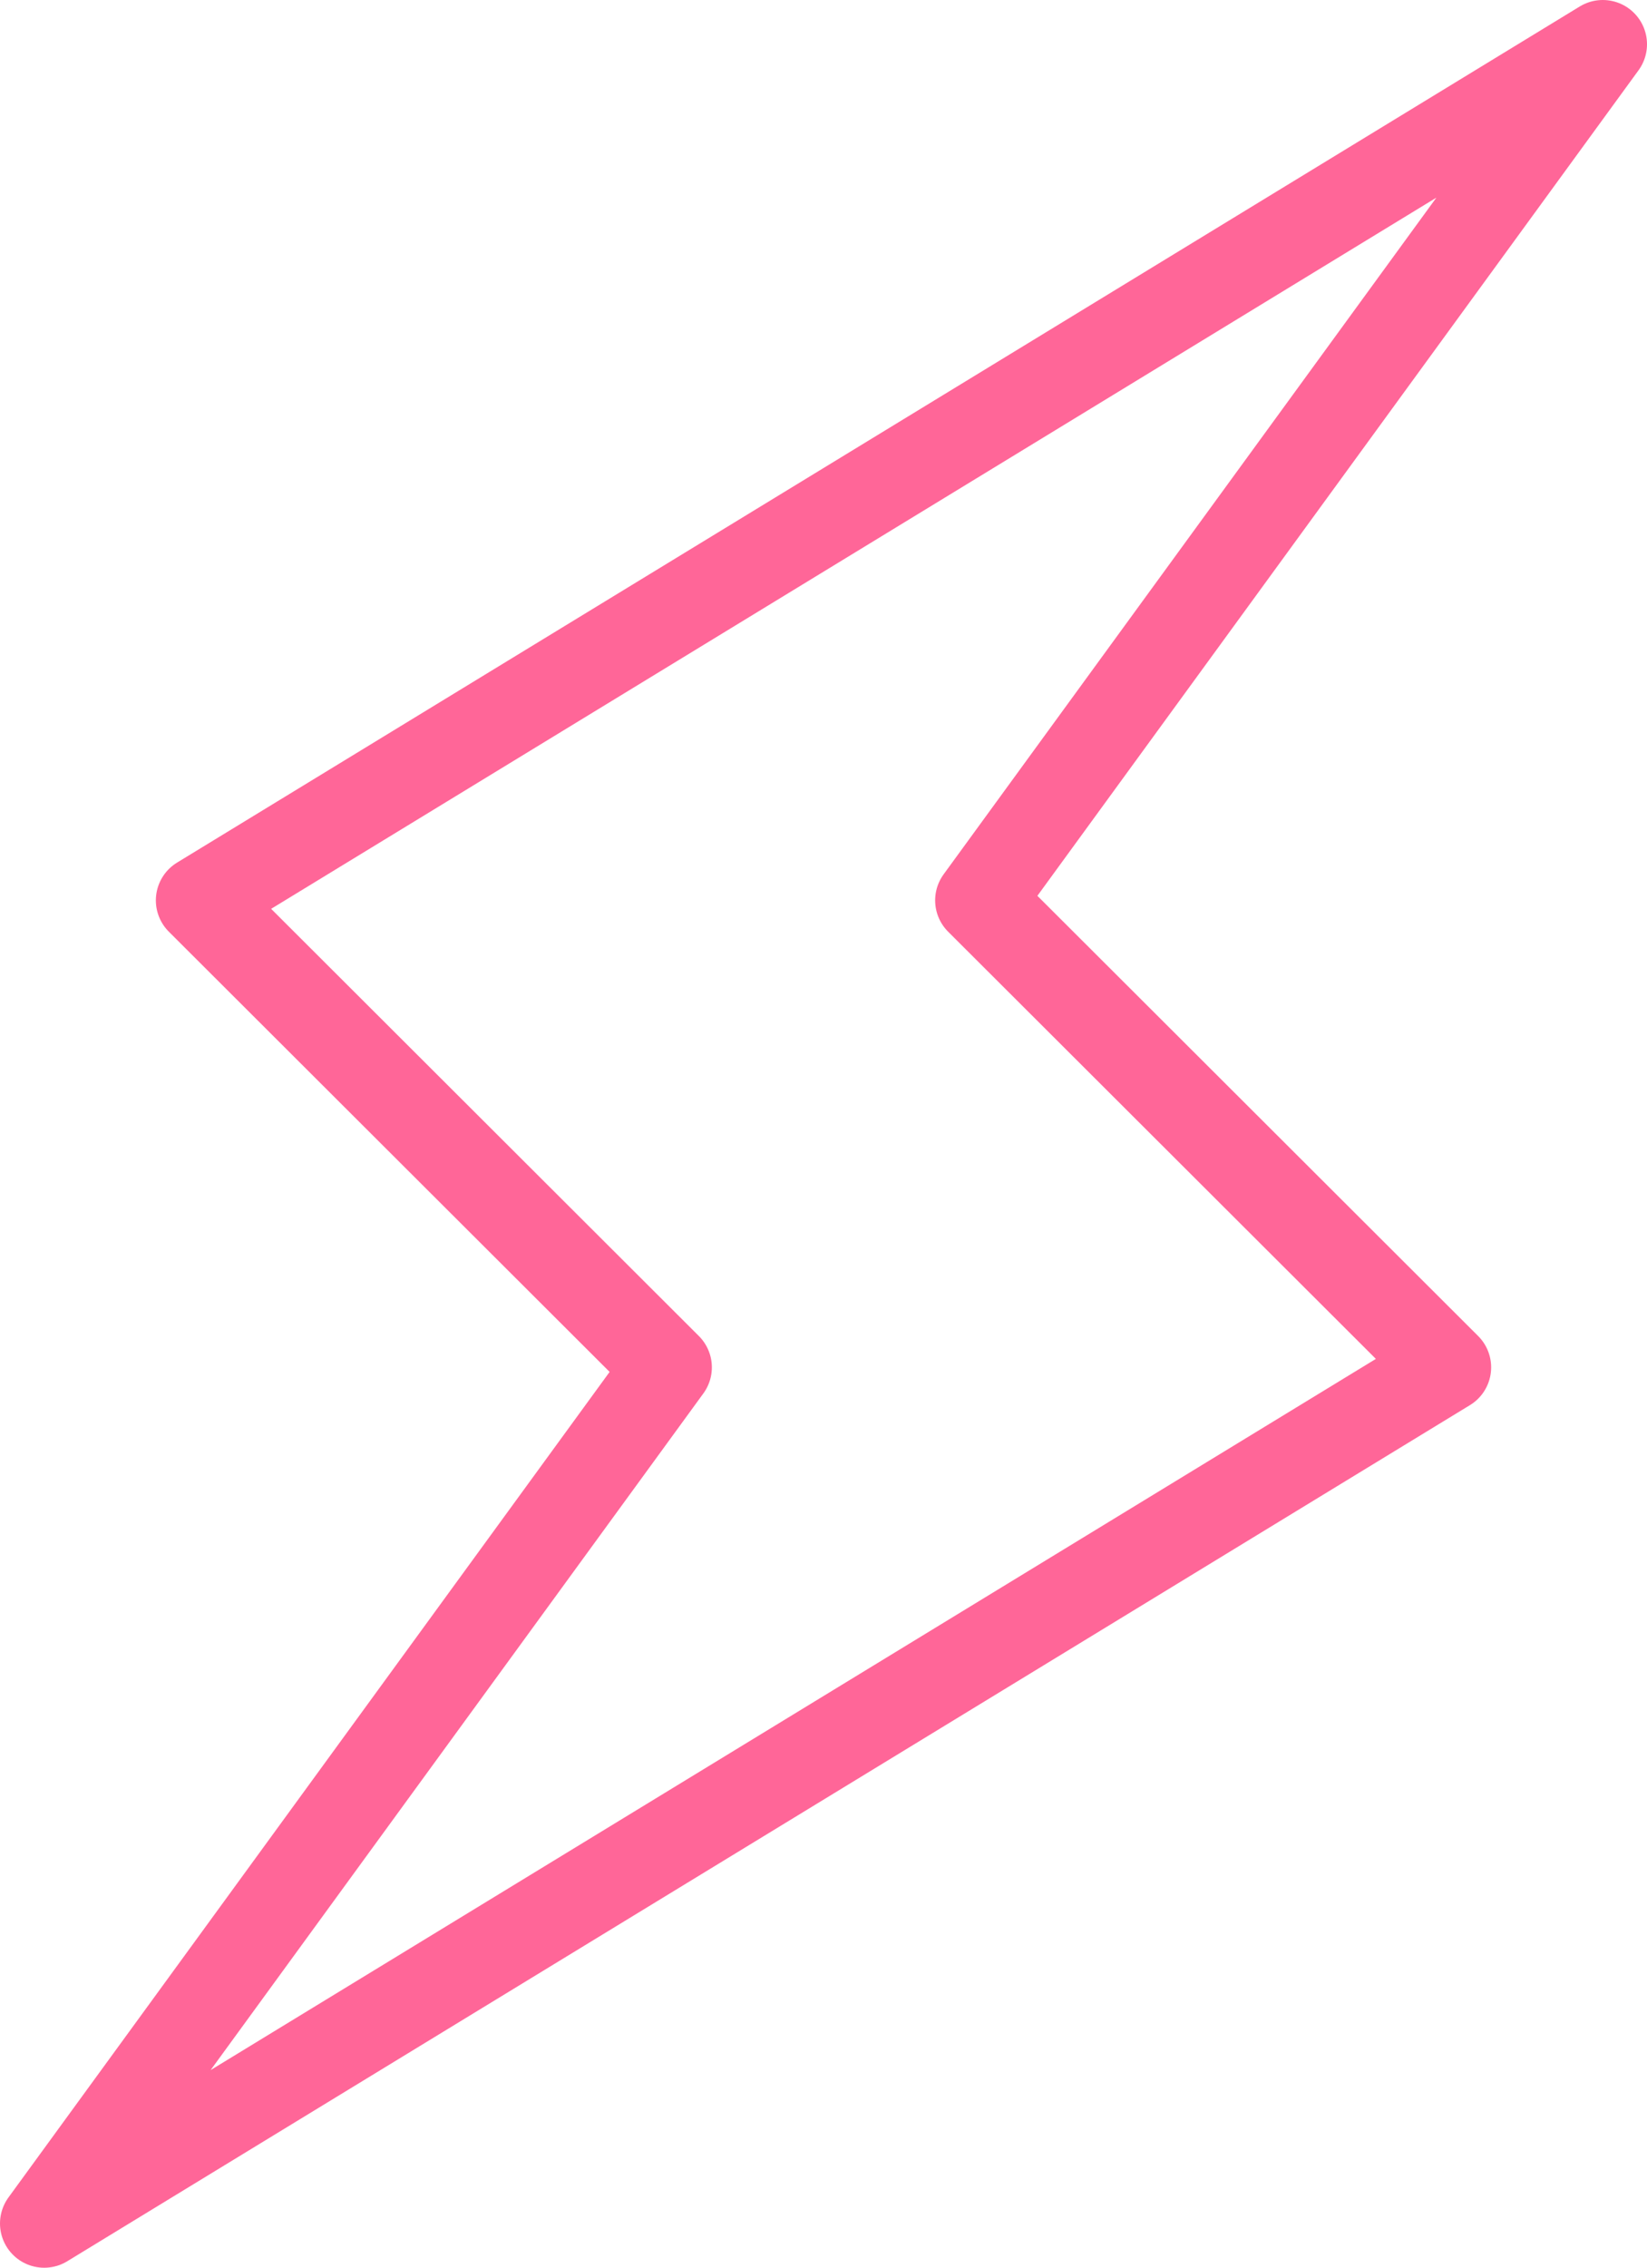
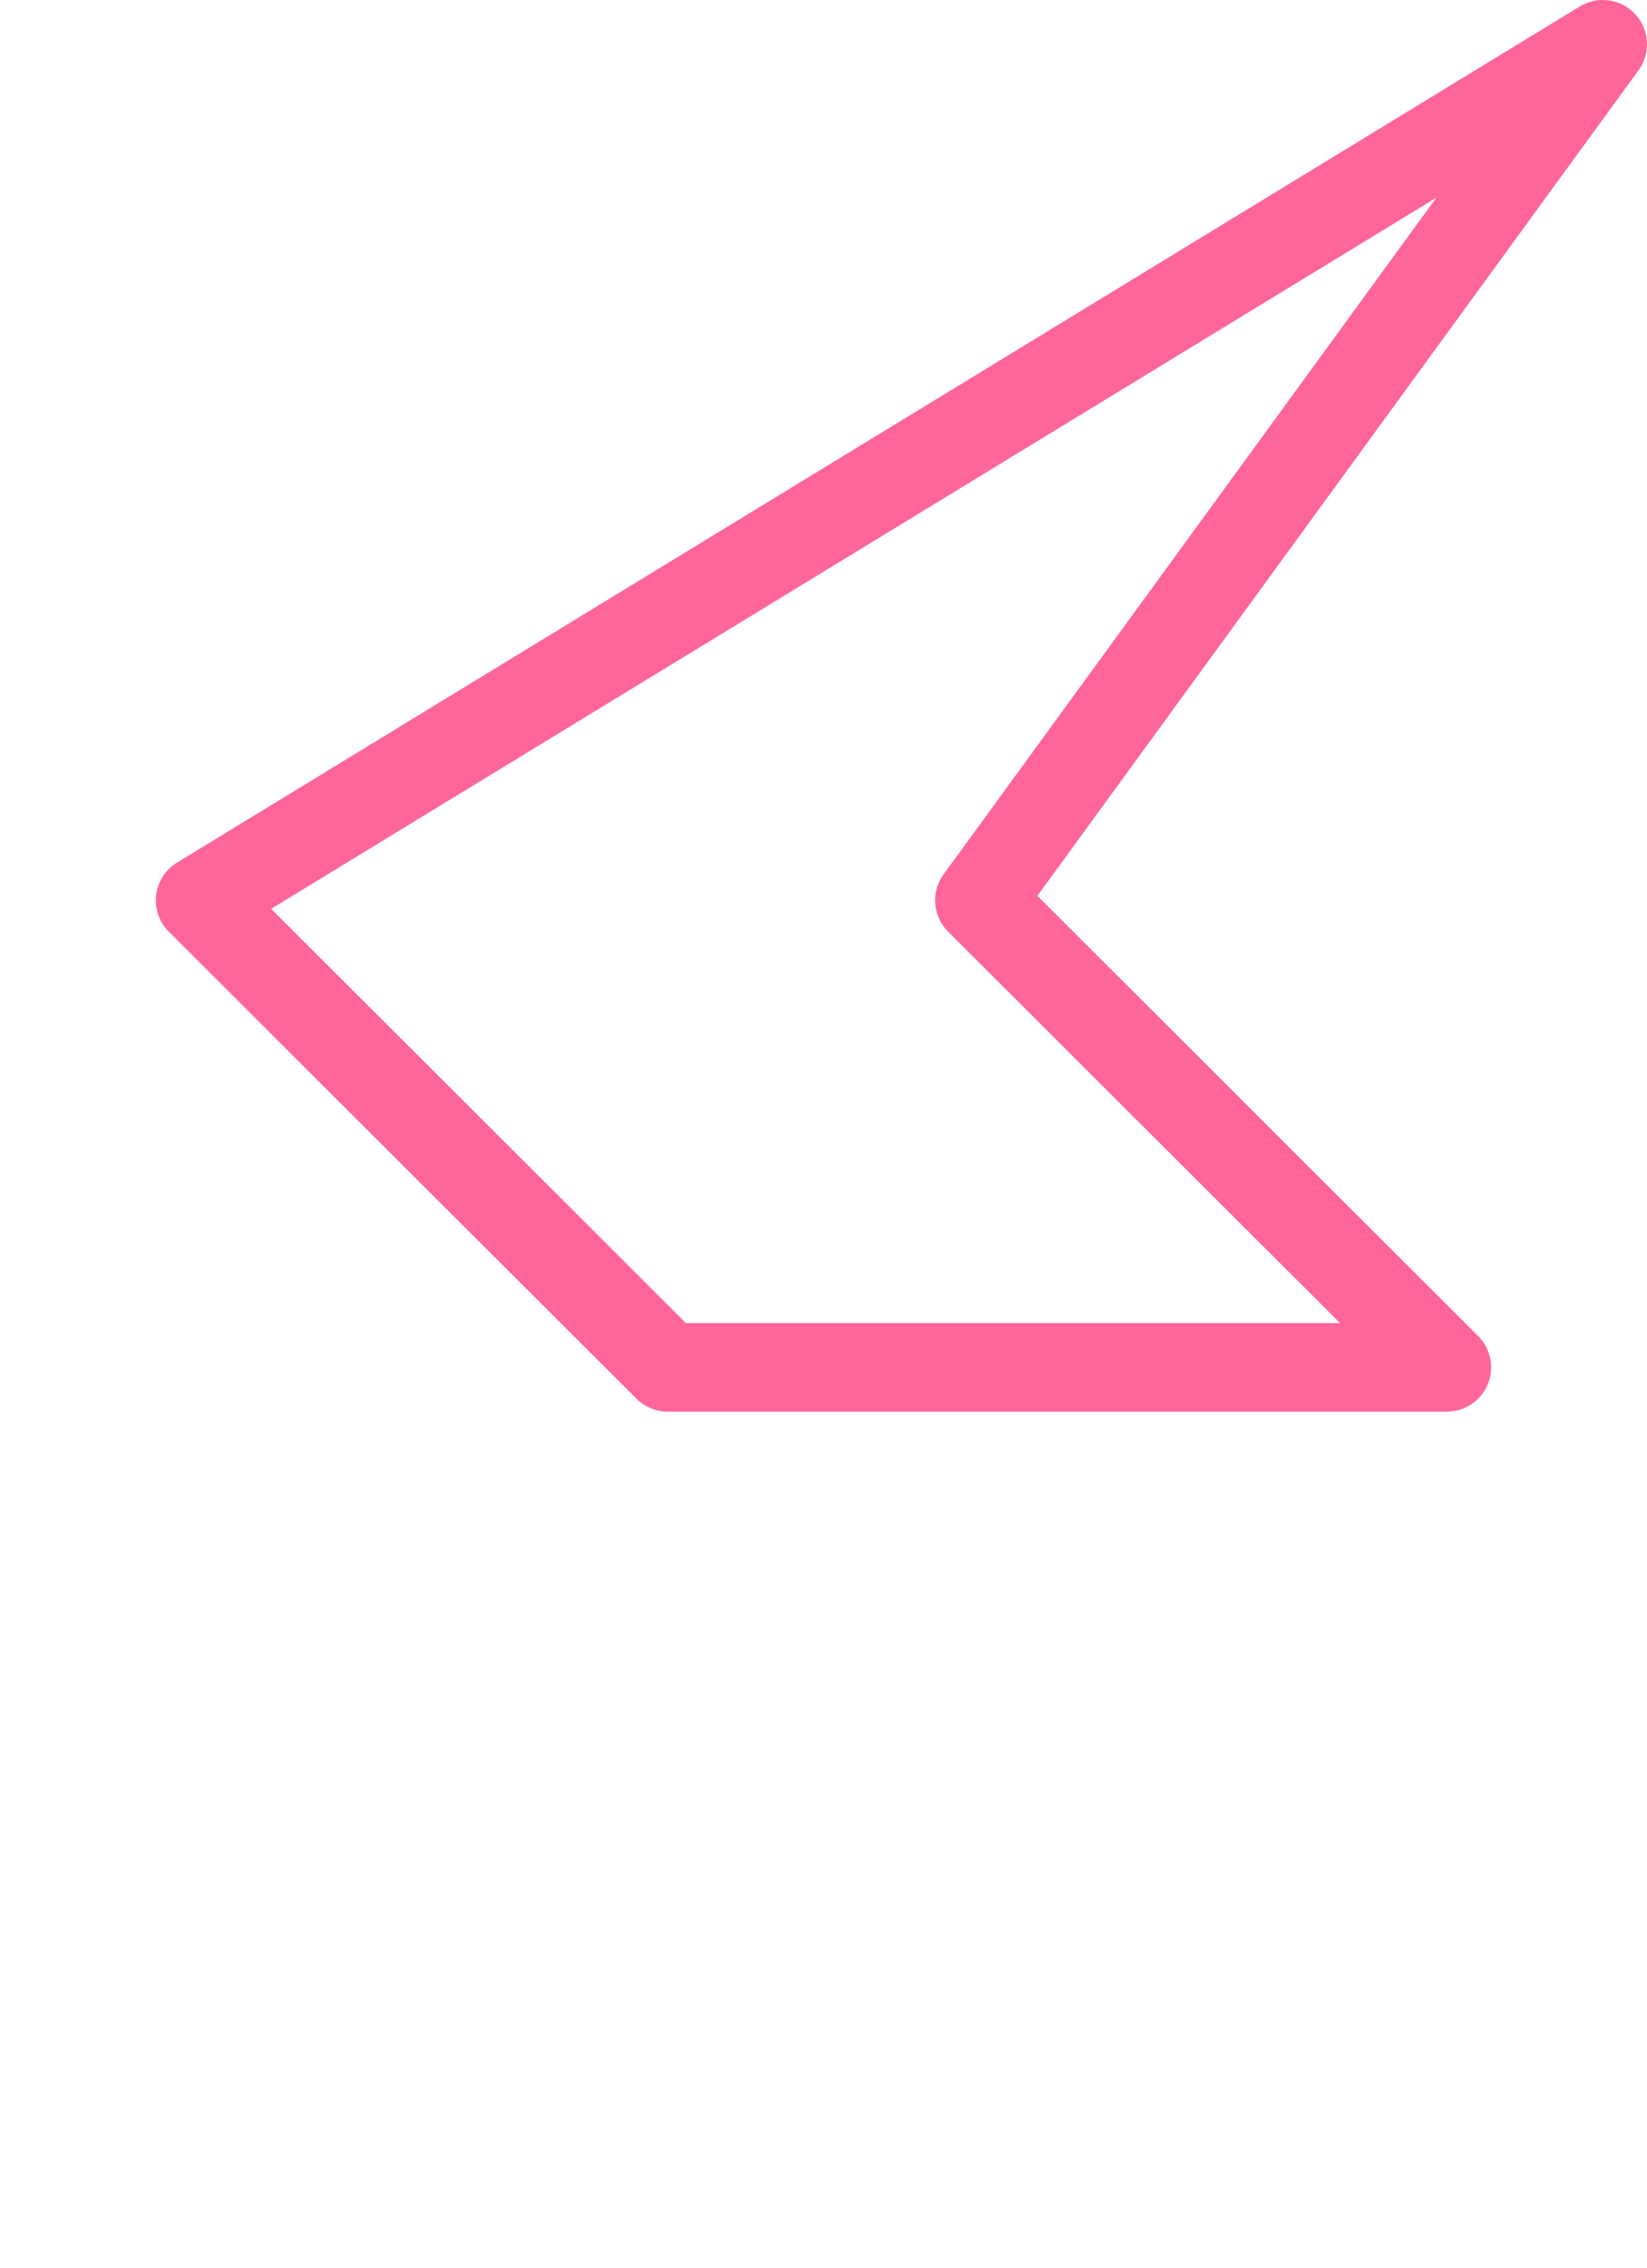
<svg xmlns="http://www.w3.org/2000/svg" width="149" height="205" viewBox="0 0 149 205" fill="none">
-   <path d="M88.6 81.393L145 4L18.1 81.393L60.4 123.607L4 201L130.9 123.607L88.6 81.393Z" stroke="#FF6698" stroke-width="8" stroke-linecap="round" stroke-linejoin="round" />
+   <path d="M88.6 81.393L145 4L18.1 81.393L60.4 123.607L130.9 123.607L88.6 81.393Z" stroke="#FF6698" stroke-width="8" stroke-linecap="round" stroke-linejoin="round" />
</svg>